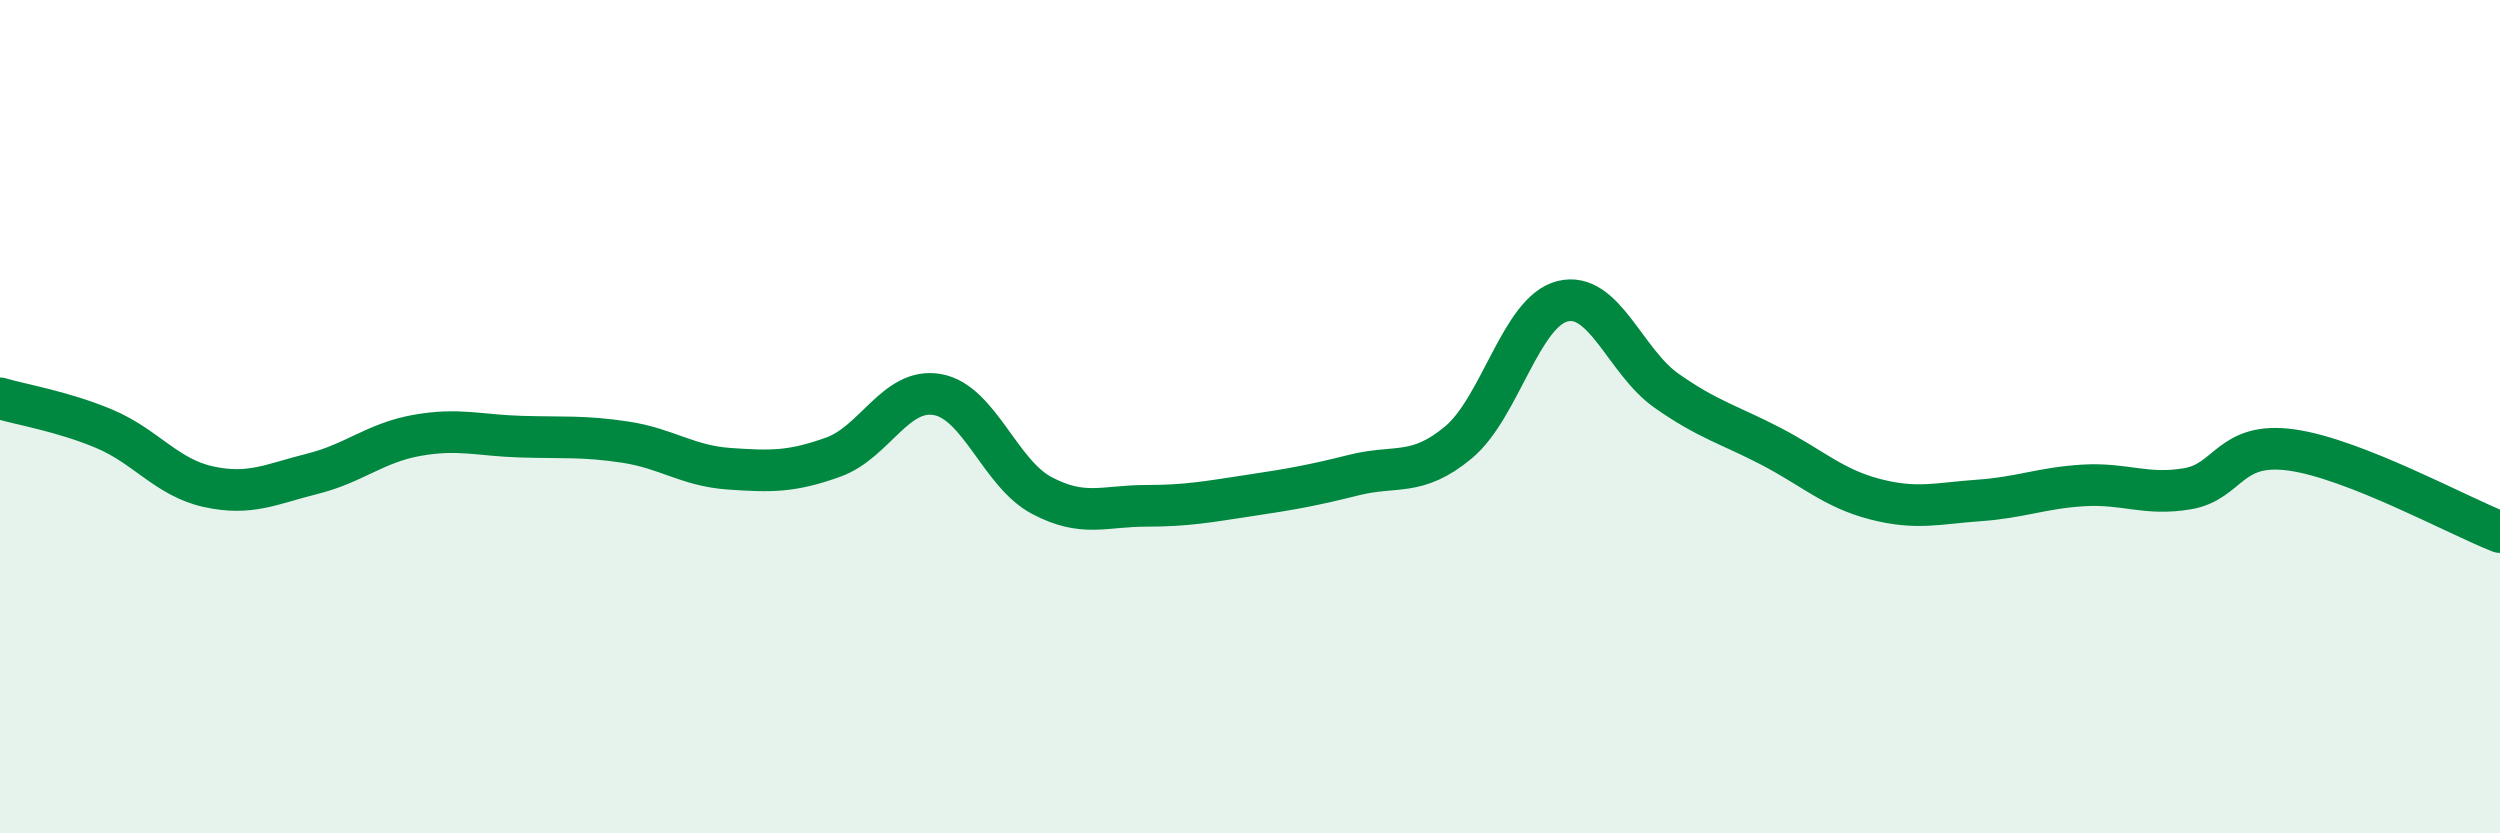
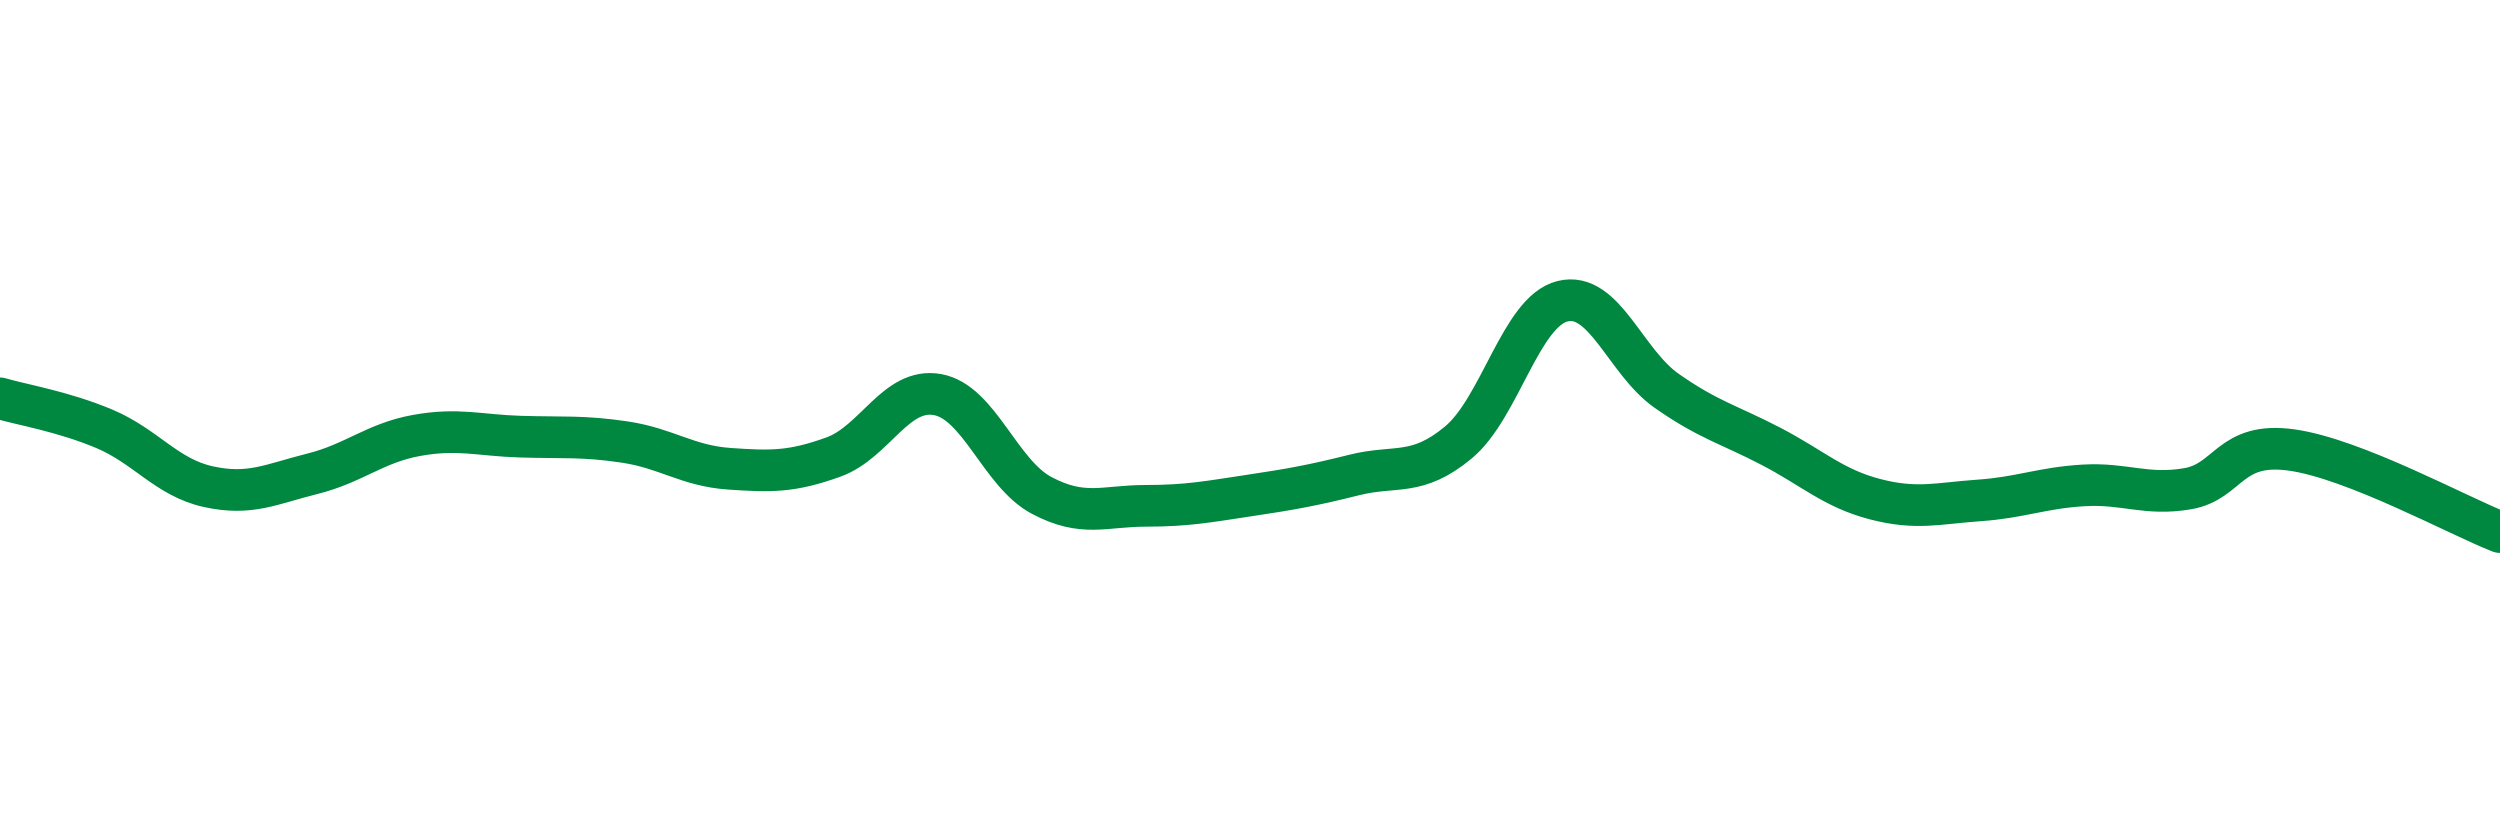
<svg xmlns="http://www.w3.org/2000/svg" width="60" height="20" viewBox="0 0 60 20">
-   <path d="M 0,9.56 C 0.5,9.71 1.5,9.87 2.5,10.29 C 3.5,10.71 4,11.46 5,11.68 C 6,11.9 6.5,11.62 7.5,11.37 C 8.5,11.12 9,10.63 10,10.45 C 11,10.27 11.5,10.45 12.5,10.48 C 13.5,10.51 14,10.46 15,10.61 C 16,10.76 16.5,11.18 17.5,11.25 C 18.5,11.32 19,11.33 20,10.97 C 21,10.61 21.5,9.29 22.5,9.47 C 23.5,9.65 24,11.36 25,11.89 C 26,12.42 26.5,12.14 27.5,12.14 C 28.5,12.14 29,12.04 30,11.89 C 31,11.74 31.5,11.65 32.5,11.4 C 33.5,11.15 34,11.45 35,10.62 C 36,9.79 36.5,7.48 37.5,7.23 C 38.5,6.98 39,8.68 40,9.38 C 41,10.08 41.5,10.19 42.5,10.71 C 43.5,11.23 44,11.72 45,11.98 C 46,12.24 46.5,12.08 47.5,12.01 C 48.5,11.94 49,11.71 50,11.65 C 51,11.59 51.5,11.9 52.5,11.73 C 53.5,11.56 53.5,10.59 55,10.8 C 56.5,11.01 59,12.38 60,12.77L60 20L0 20Z" fill="#008740" opacity="0.1" stroke-linecap="round" stroke-linejoin="round" />
  <path d="M 0,9.56 C 0.5,9.71 1.5,9.87 2.5,10.29 C 3.5,10.71 4,11.46 5,11.68 C 6,11.9 6.5,11.62 7.5,11.37 C 8.5,11.12 9,10.63 10,10.45 C 11,10.27 11.5,10.45 12.5,10.48 C 13.5,10.51 14,10.46 15,10.61 C 16,10.76 16.5,11.18 17.5,11.25 C 18.5,11.32 19,11.33 20,10.97 C 21,10.61 21.5,9.29 22.5,9.47 C 23.5,9.65 24,11.36 25,11.89 C 26,12.42 26.5,12.14 27.5,12.14 C 28.5,12.14 29,12.04 30,11.89 C 31,11.74 31.5,11.65 32.5,11.4 C 33.5,11.15 34,11.45 35,10.62 C 36,9.79 36.5,7.48 37.5,7.23 C 38.5,6.98 39,8.68 40,9.38 C 41,10.08 41.5,10.19 42.5,10.71 C 43.5,11.23 44,11.72 45,11.98 C 46,12.24 46.5,12.08 47.5,12.01 C 48.5,11.94 49,11.71 50,11.65 C 51,11.59 51.5,11.9 52.5,11.73 C 53.5,11.56 53.5,10.59 55,10.8 C 56.5,11.01 59,12.38 60,12.77" stroke="#008740" stroke-width="1" fill="none" stroke-linecap="round" stroke-linejoin="round" />
</svg>